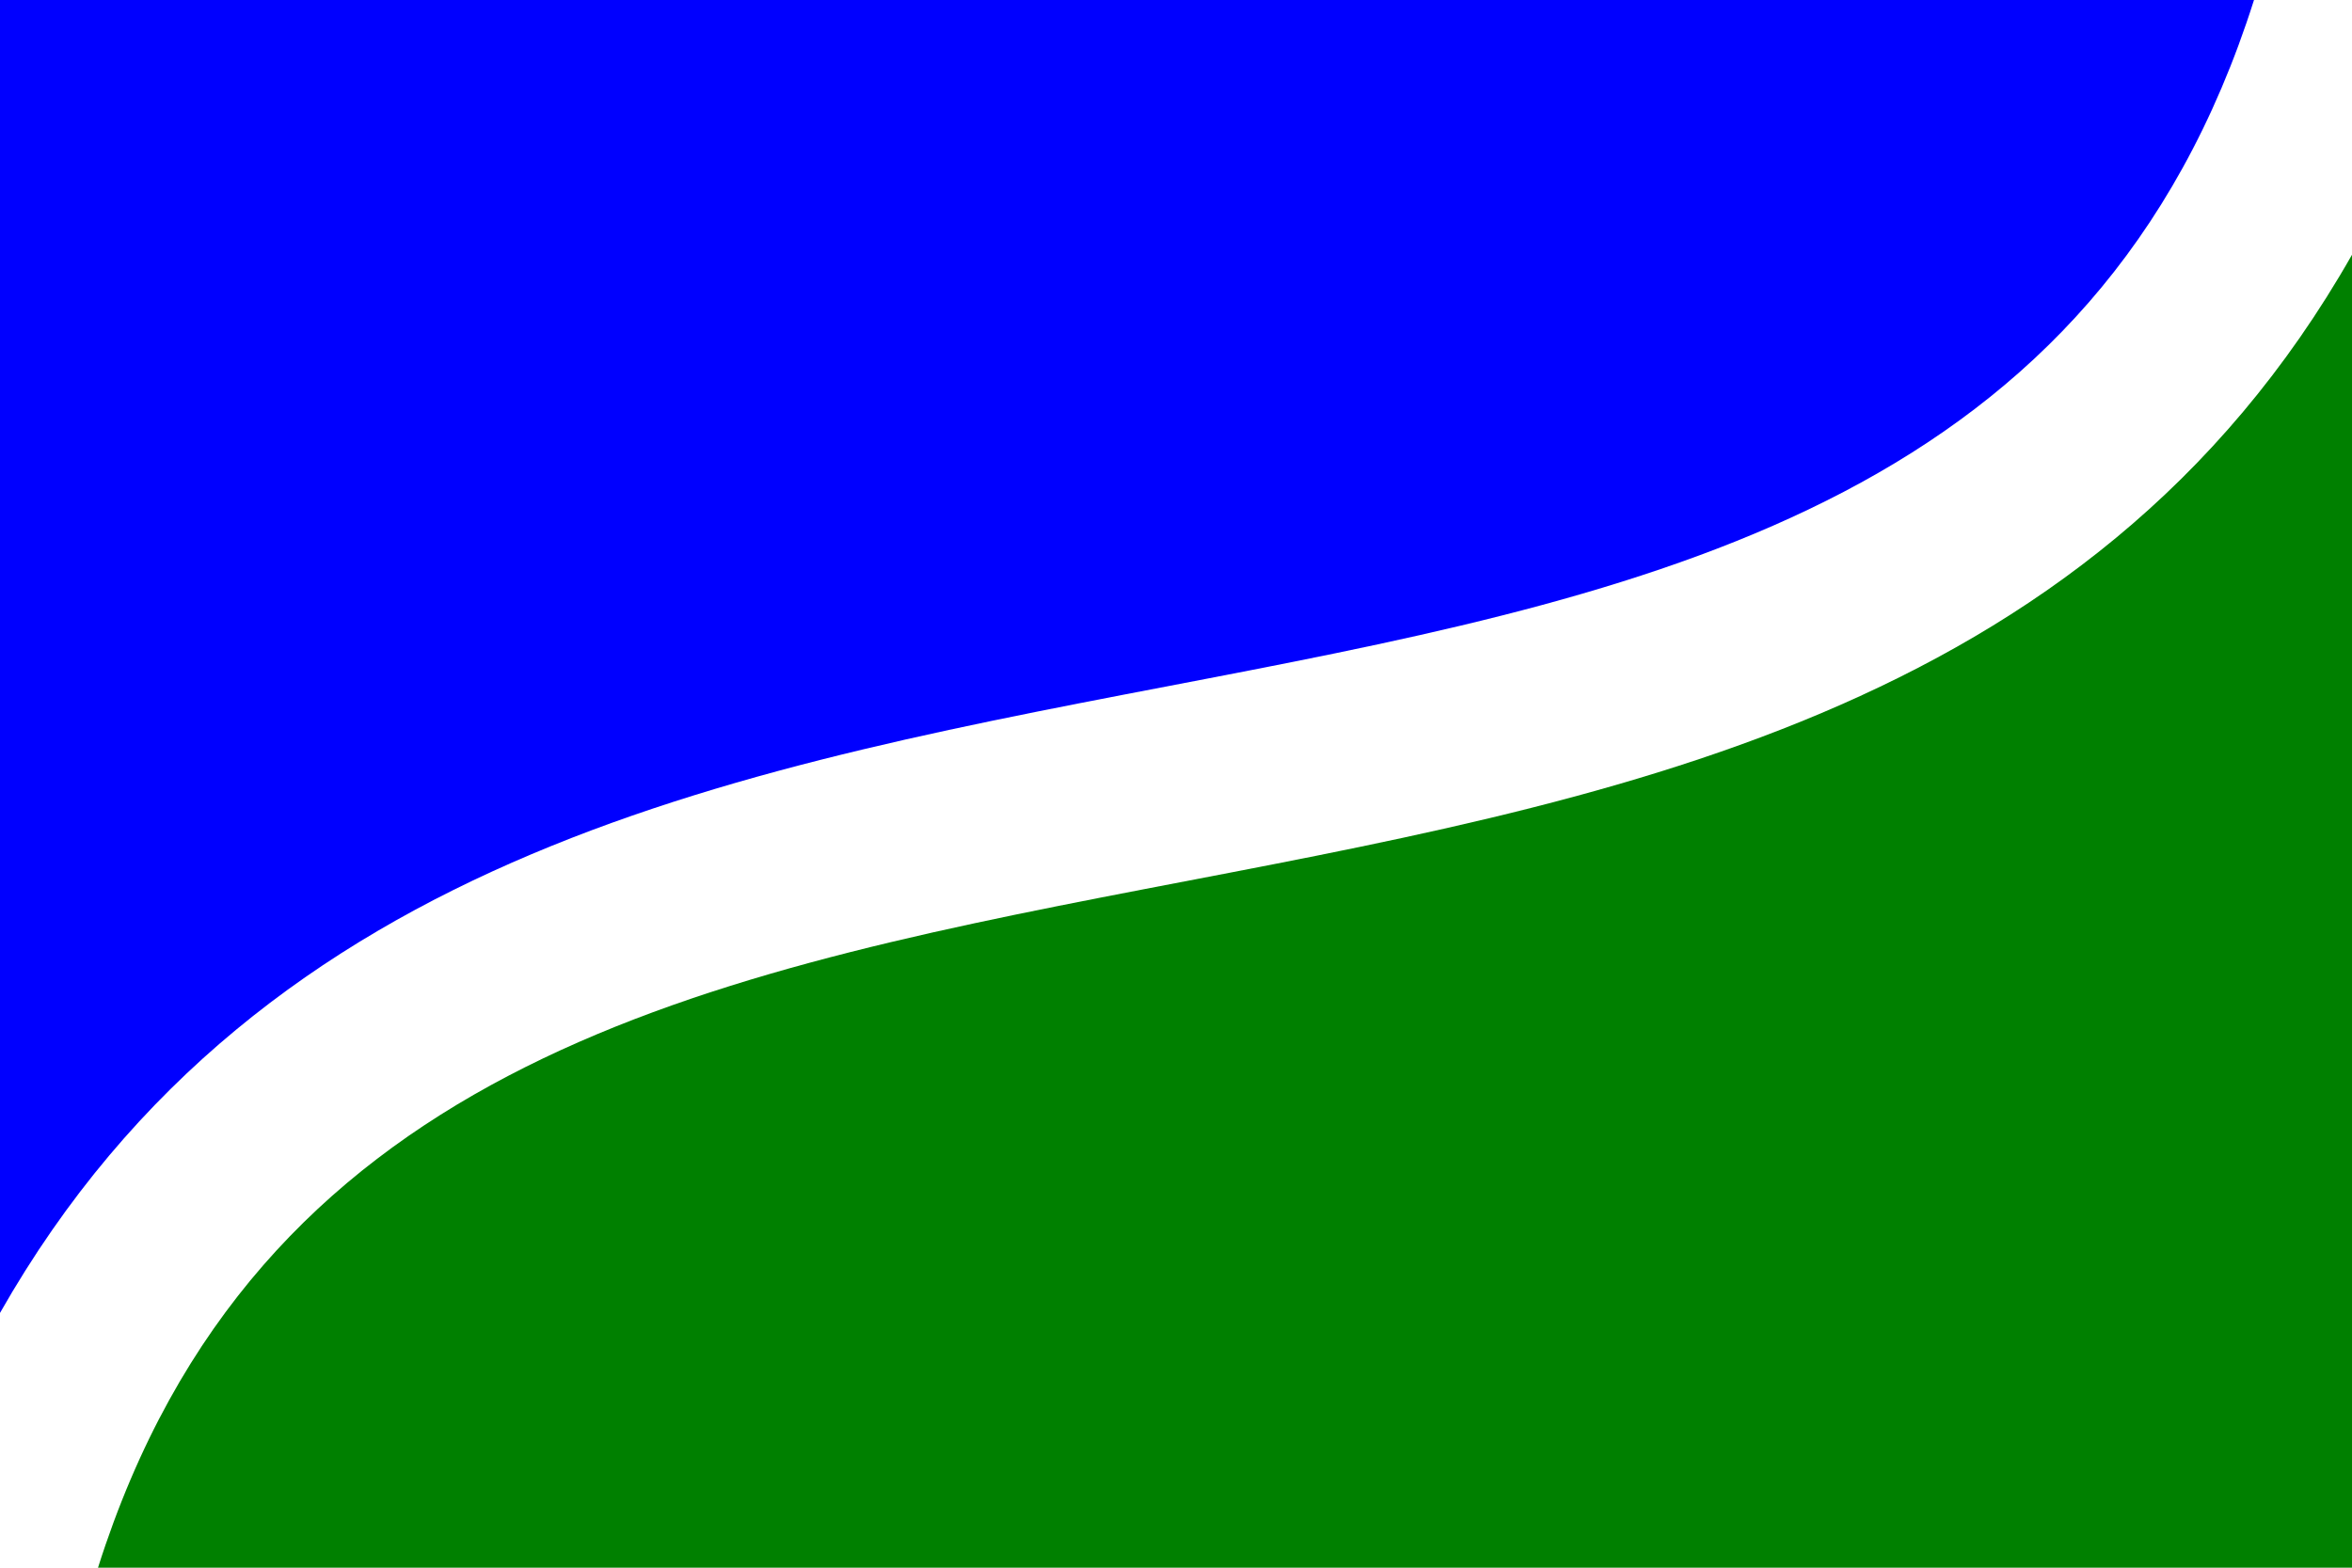
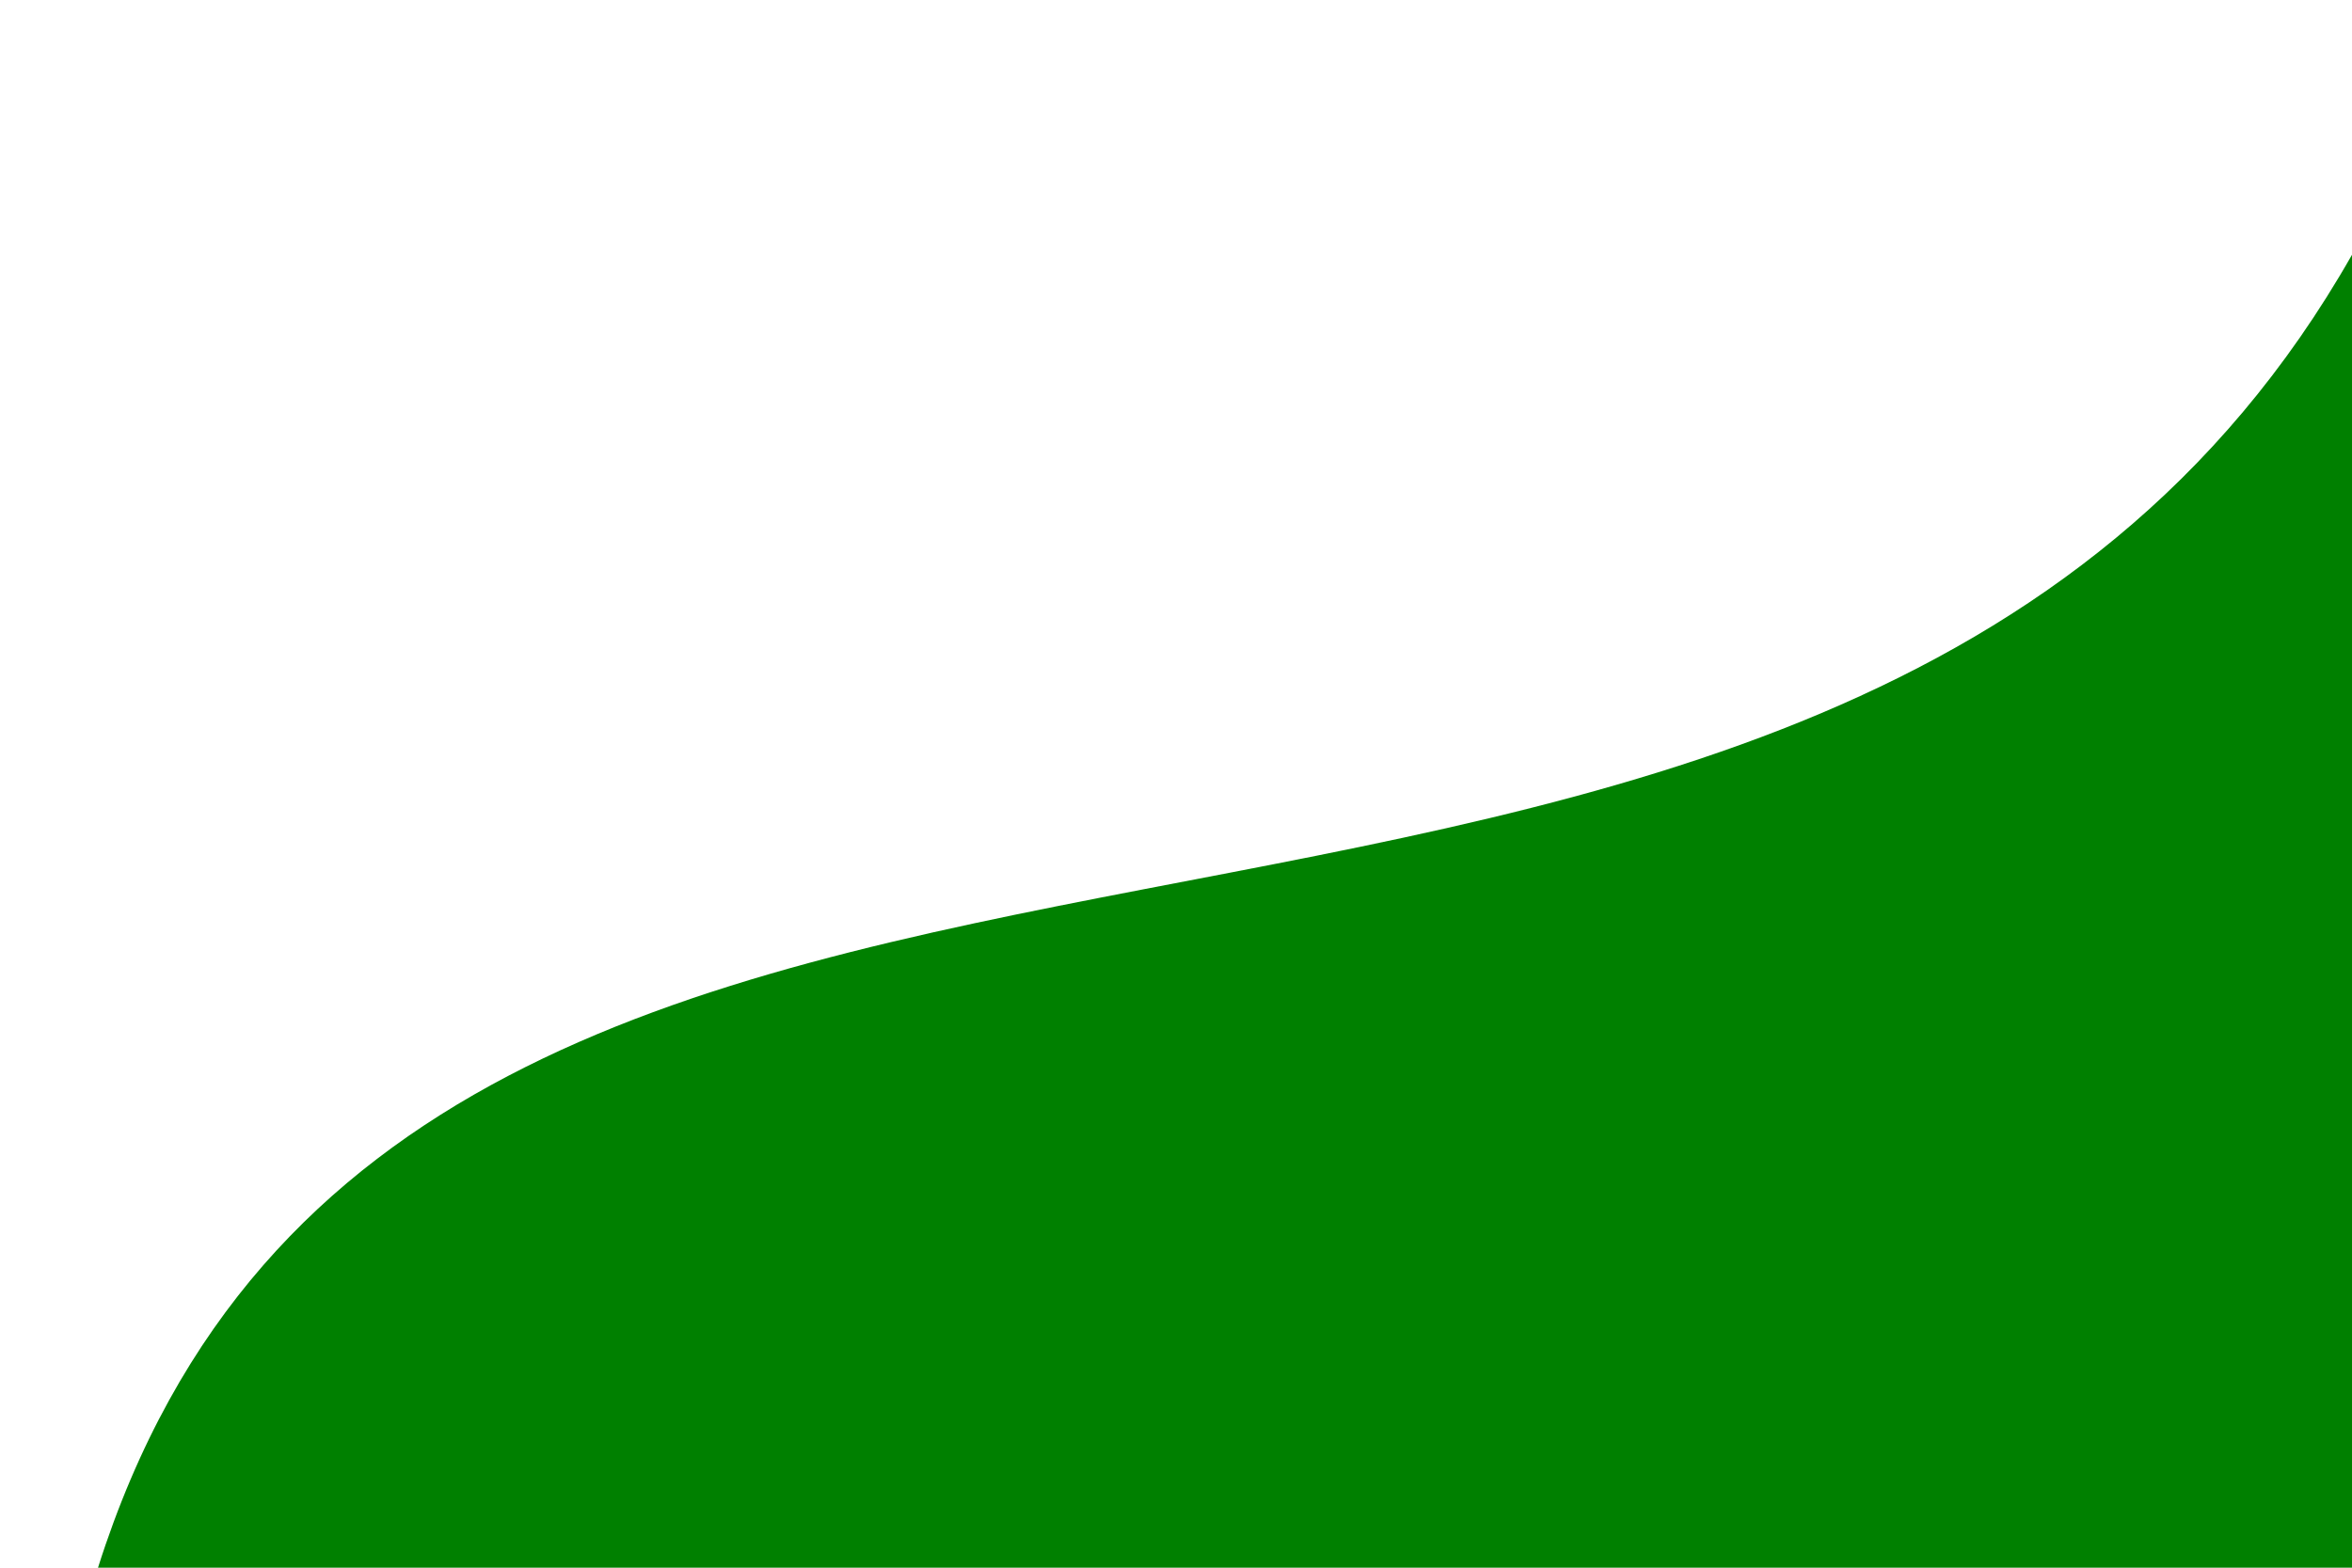
<svg xmlns="http://www.w3.org/2000/svg" version="1.1" width="900" height="600" viewBox="0,0 24,16">
  <title>flag of Brandýsek</title>
  <rect width="24" height="16" fill="white" />
-   <path d="M 23,0 C 19.8,10.1 5.4,3.9 0,13.4 V 0" fill="blue" />
  <path d="M 1,16 C 4.2,5.9 18.6,12.1 24,2.6 V 16" fill="green" />
</svg>